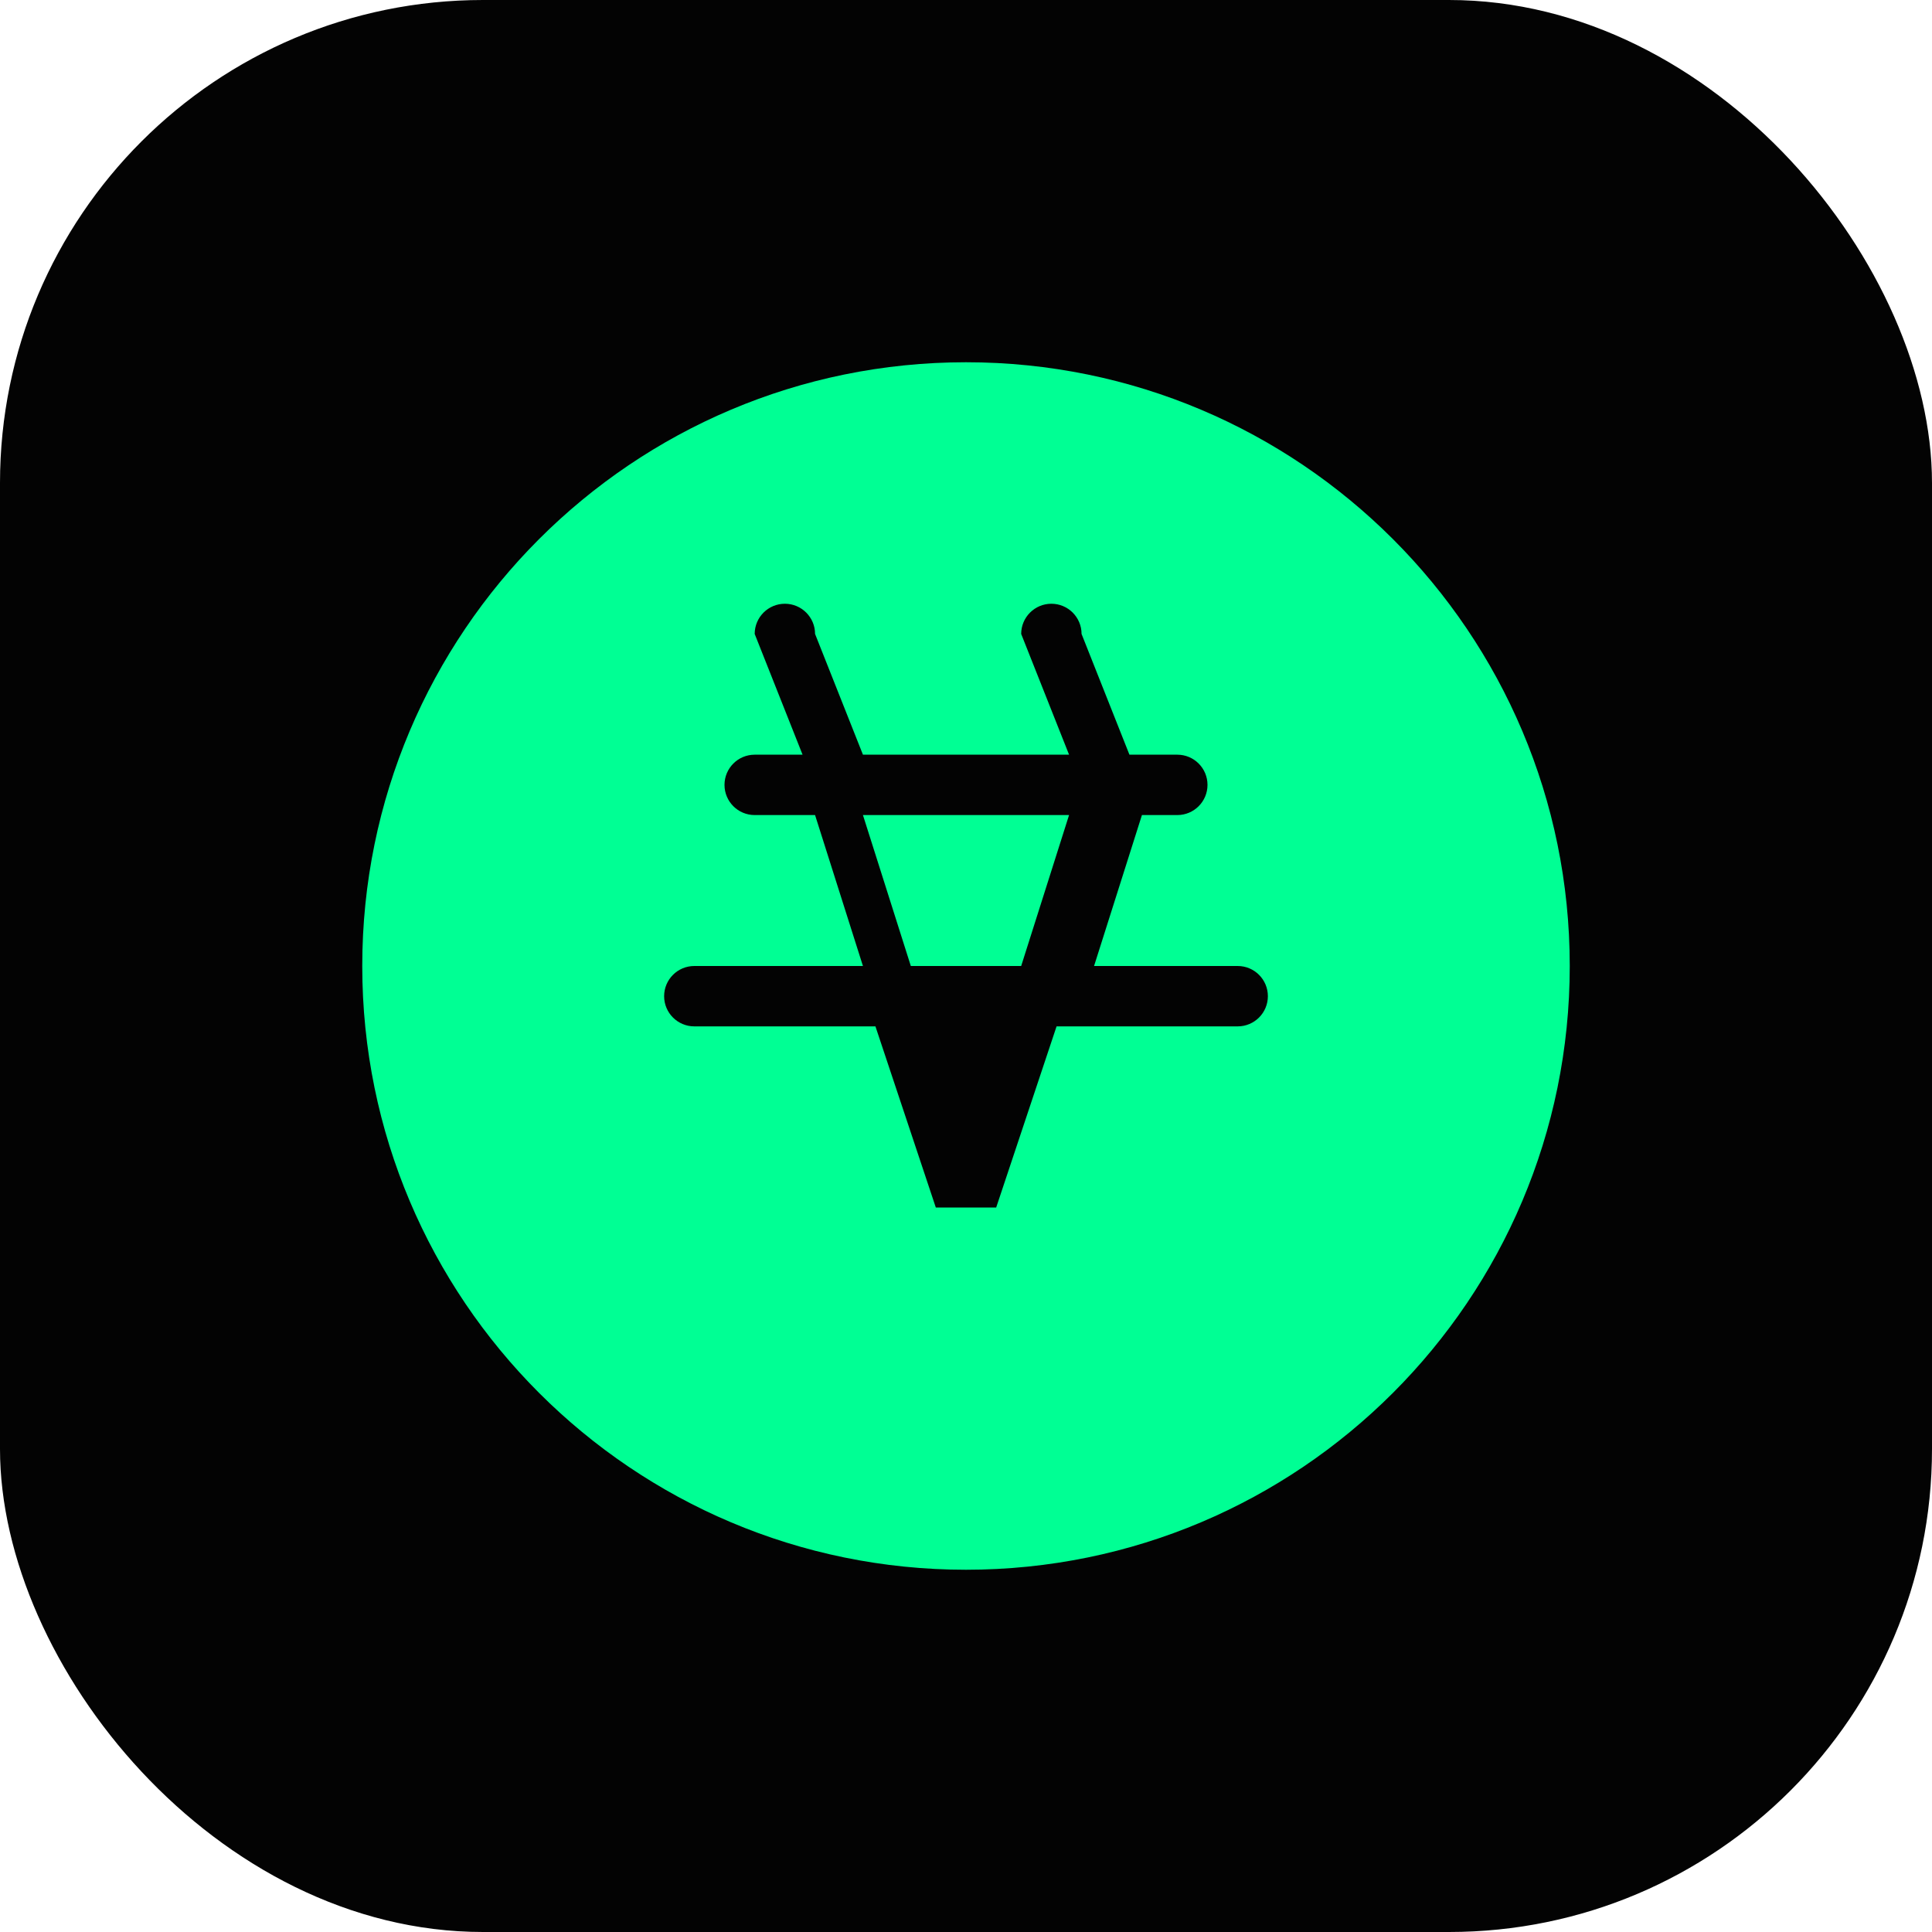
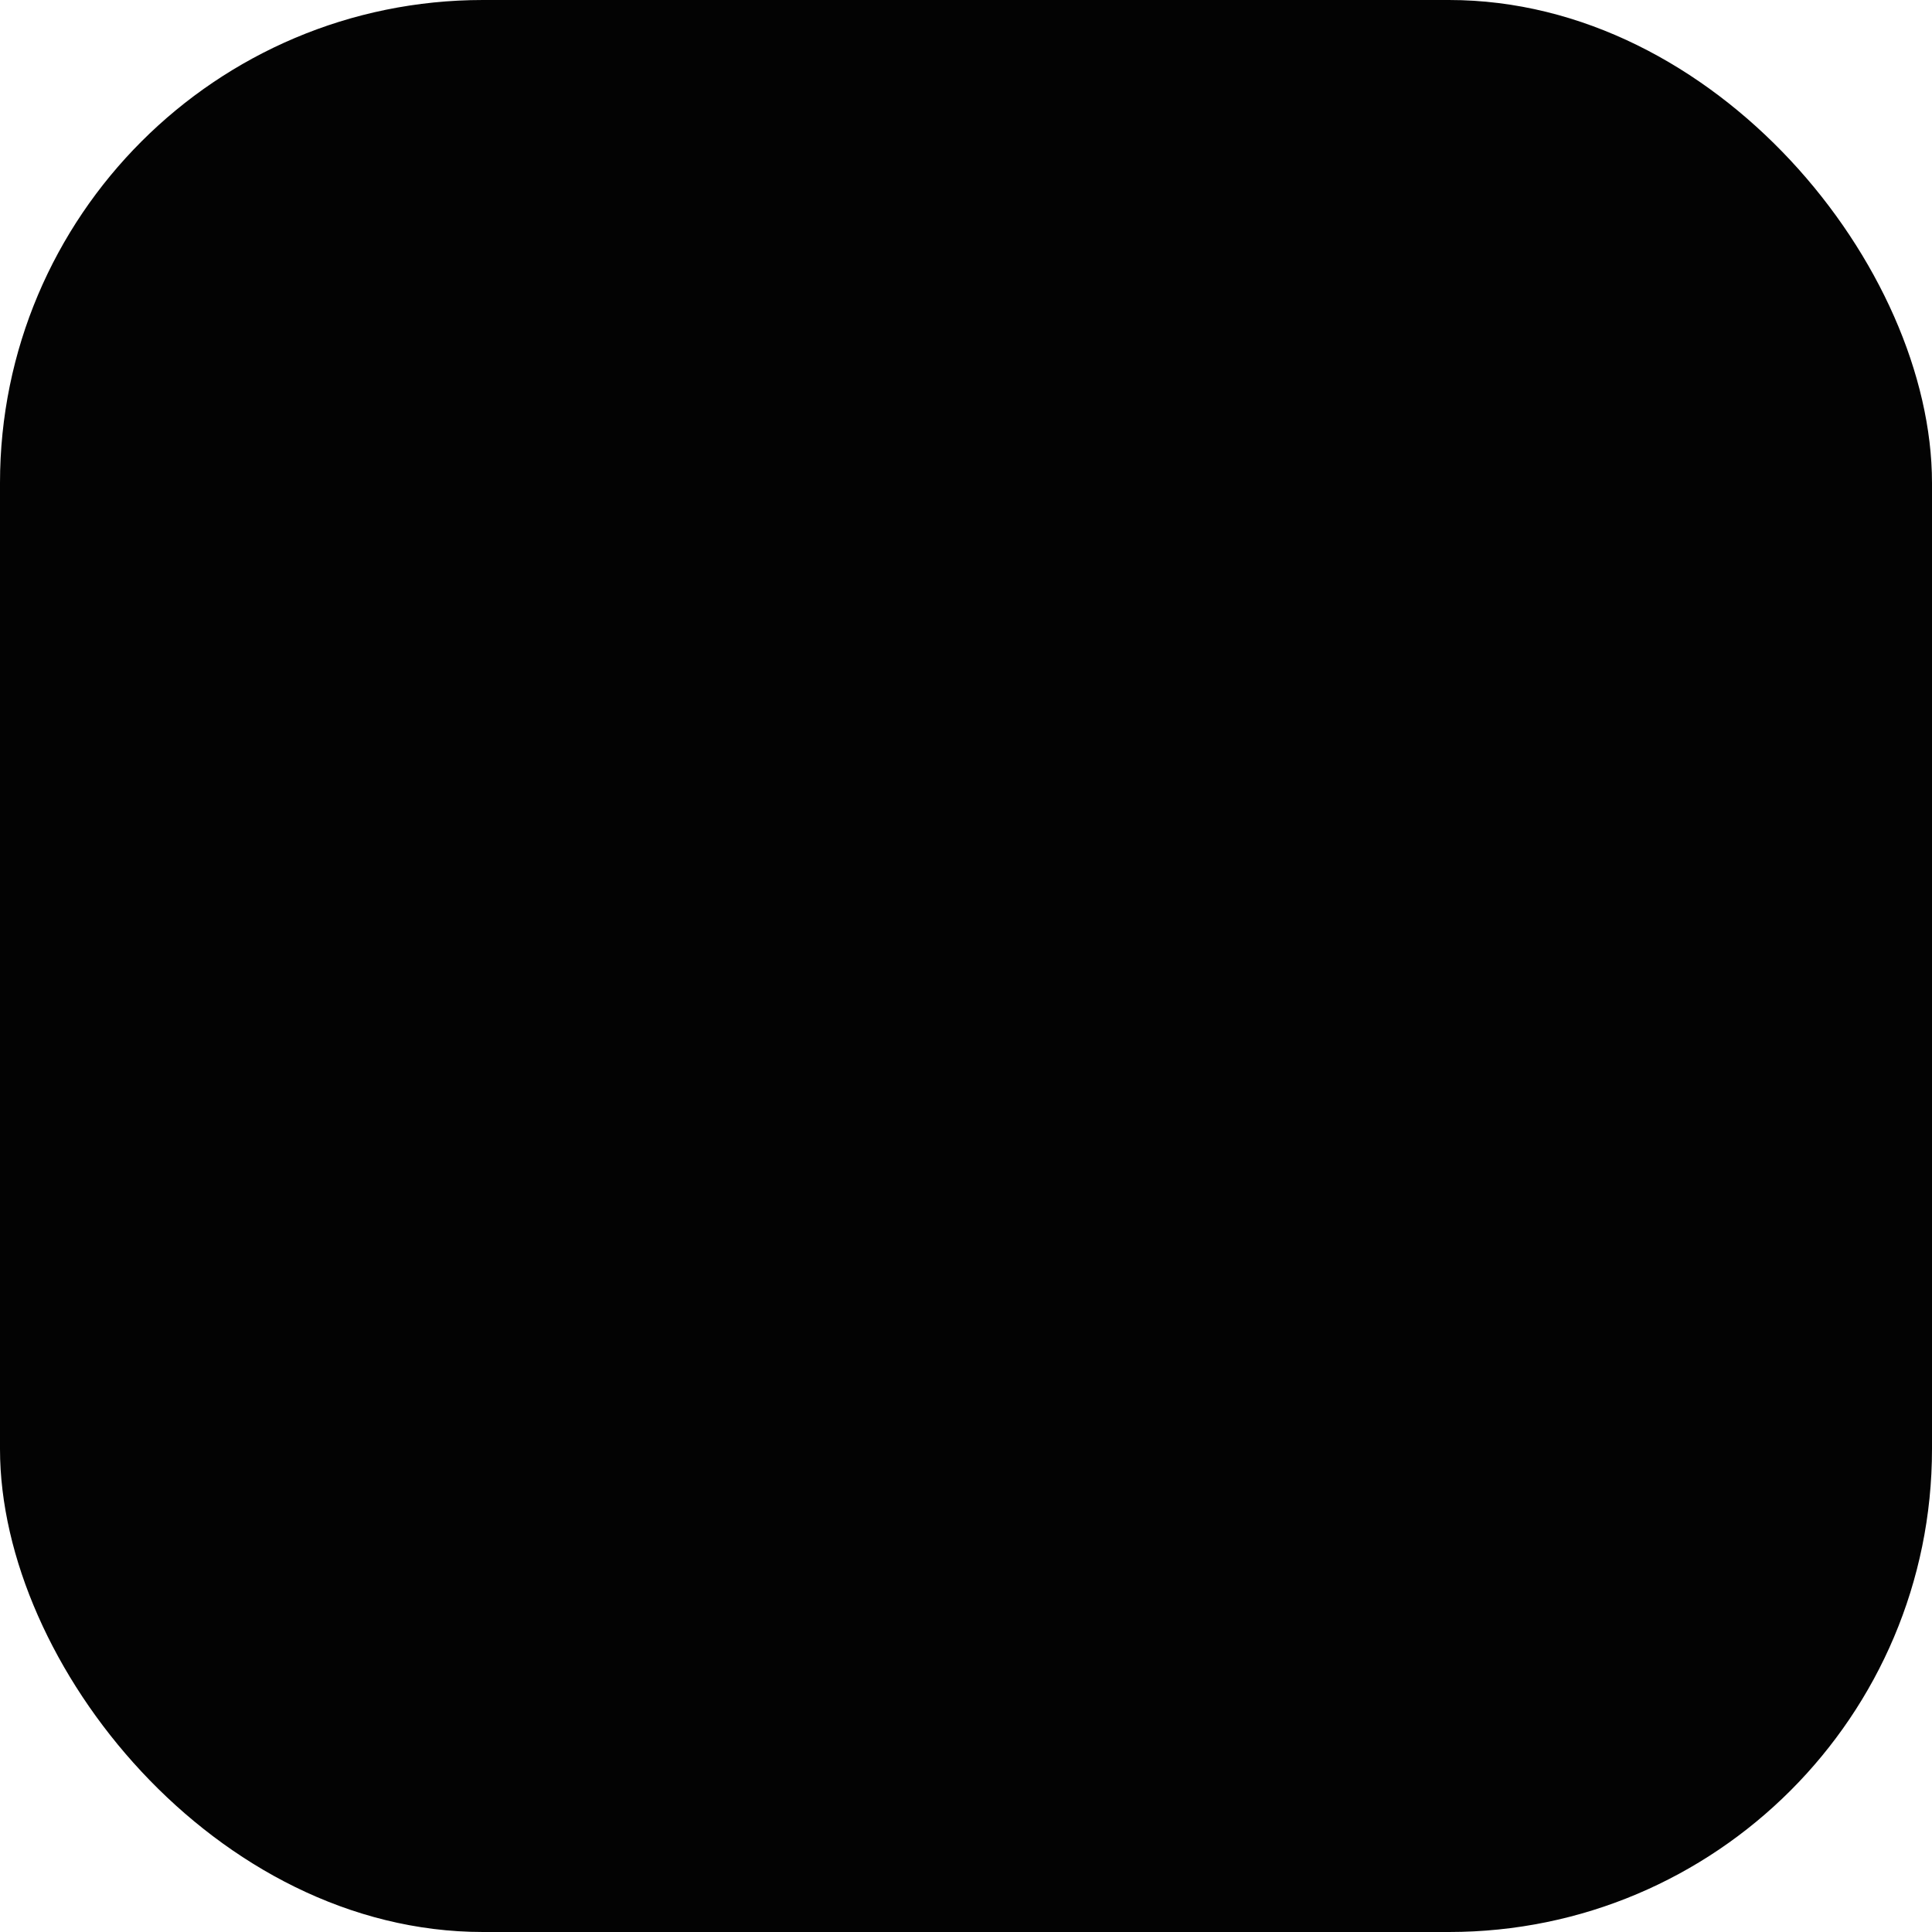
<svg xmlns="http://www.w3.org/2000/svg" width="32" height="32" viewBox="0 0 32 32" fill="none">
  <rect width="32" height="32" rx="8" fill="#030303" />
-   <path d="M16 6C10.477 6 6 10.477 6 16C6 21.523 10.477 26 16 26C21.523 26 26 21.523 26 16C26 10.477 21.523 6 16 6ZM20.5 17H17.5L16.5 20H15.5L14.5 17H11.5C11.224 17 11 16.776 11 16.5C11 16.224 11.224 16 11.5 16H14.293L13.5 13.5H12.5C12.224 13.5 12 13.276 12 13C12 12.724 12.224 12.5 12.5 12.5H13.293L12.5 10.5C12.5 10.224 12.724 10 13 10C13.276 10 13.5 10.224 13.5 10.5L14.293 12.5H17.707L16.914 10.5C16.914 10.224 17.138 10 17.414 10C17.69 10 17.914 10.224 17.914 10.5L18.707 12.5H19.5C19.776 12.5 20 12.724 20 13C20 13.276 19.776 13.5 19.5 13.5H18.914L18.121 16H20.5C20.776 16 21 16.224 21 16.5C21 16.776 20.776 17 20.5 17ZM17.707 13.5H14.293L15.086 16H16.914L17.707 13.5Z" fill="#00FF94" />
</svg>